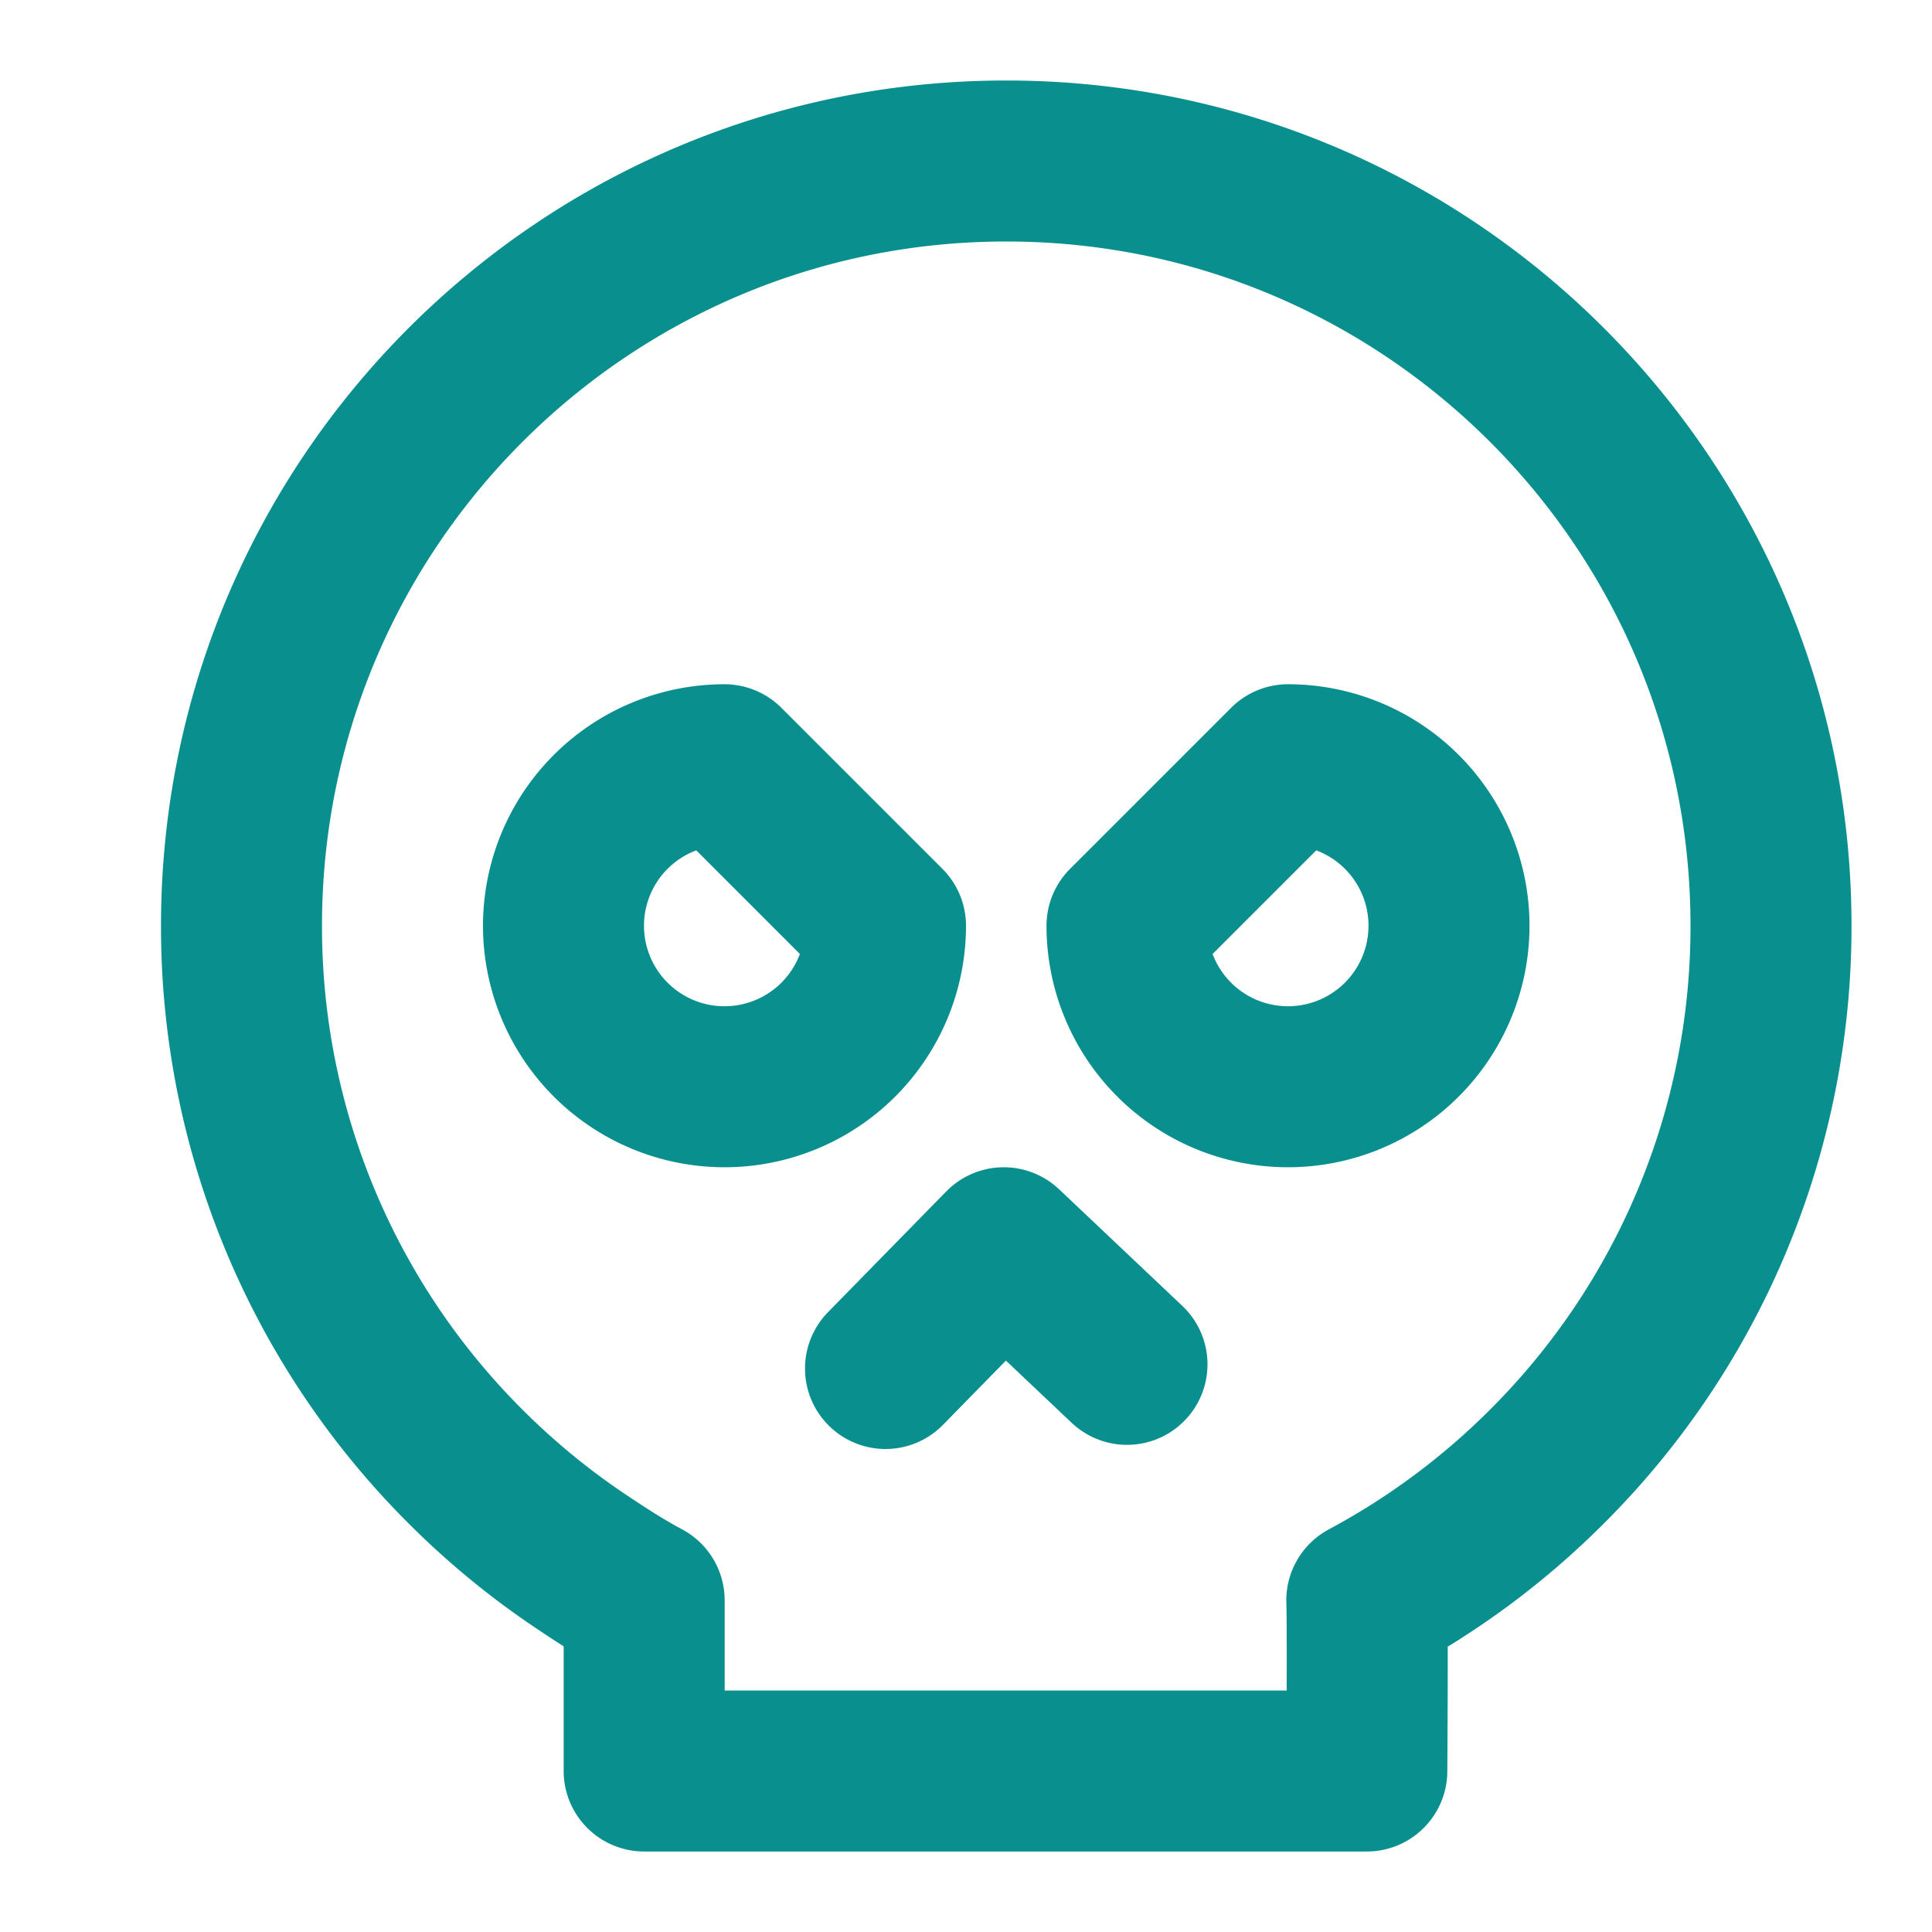
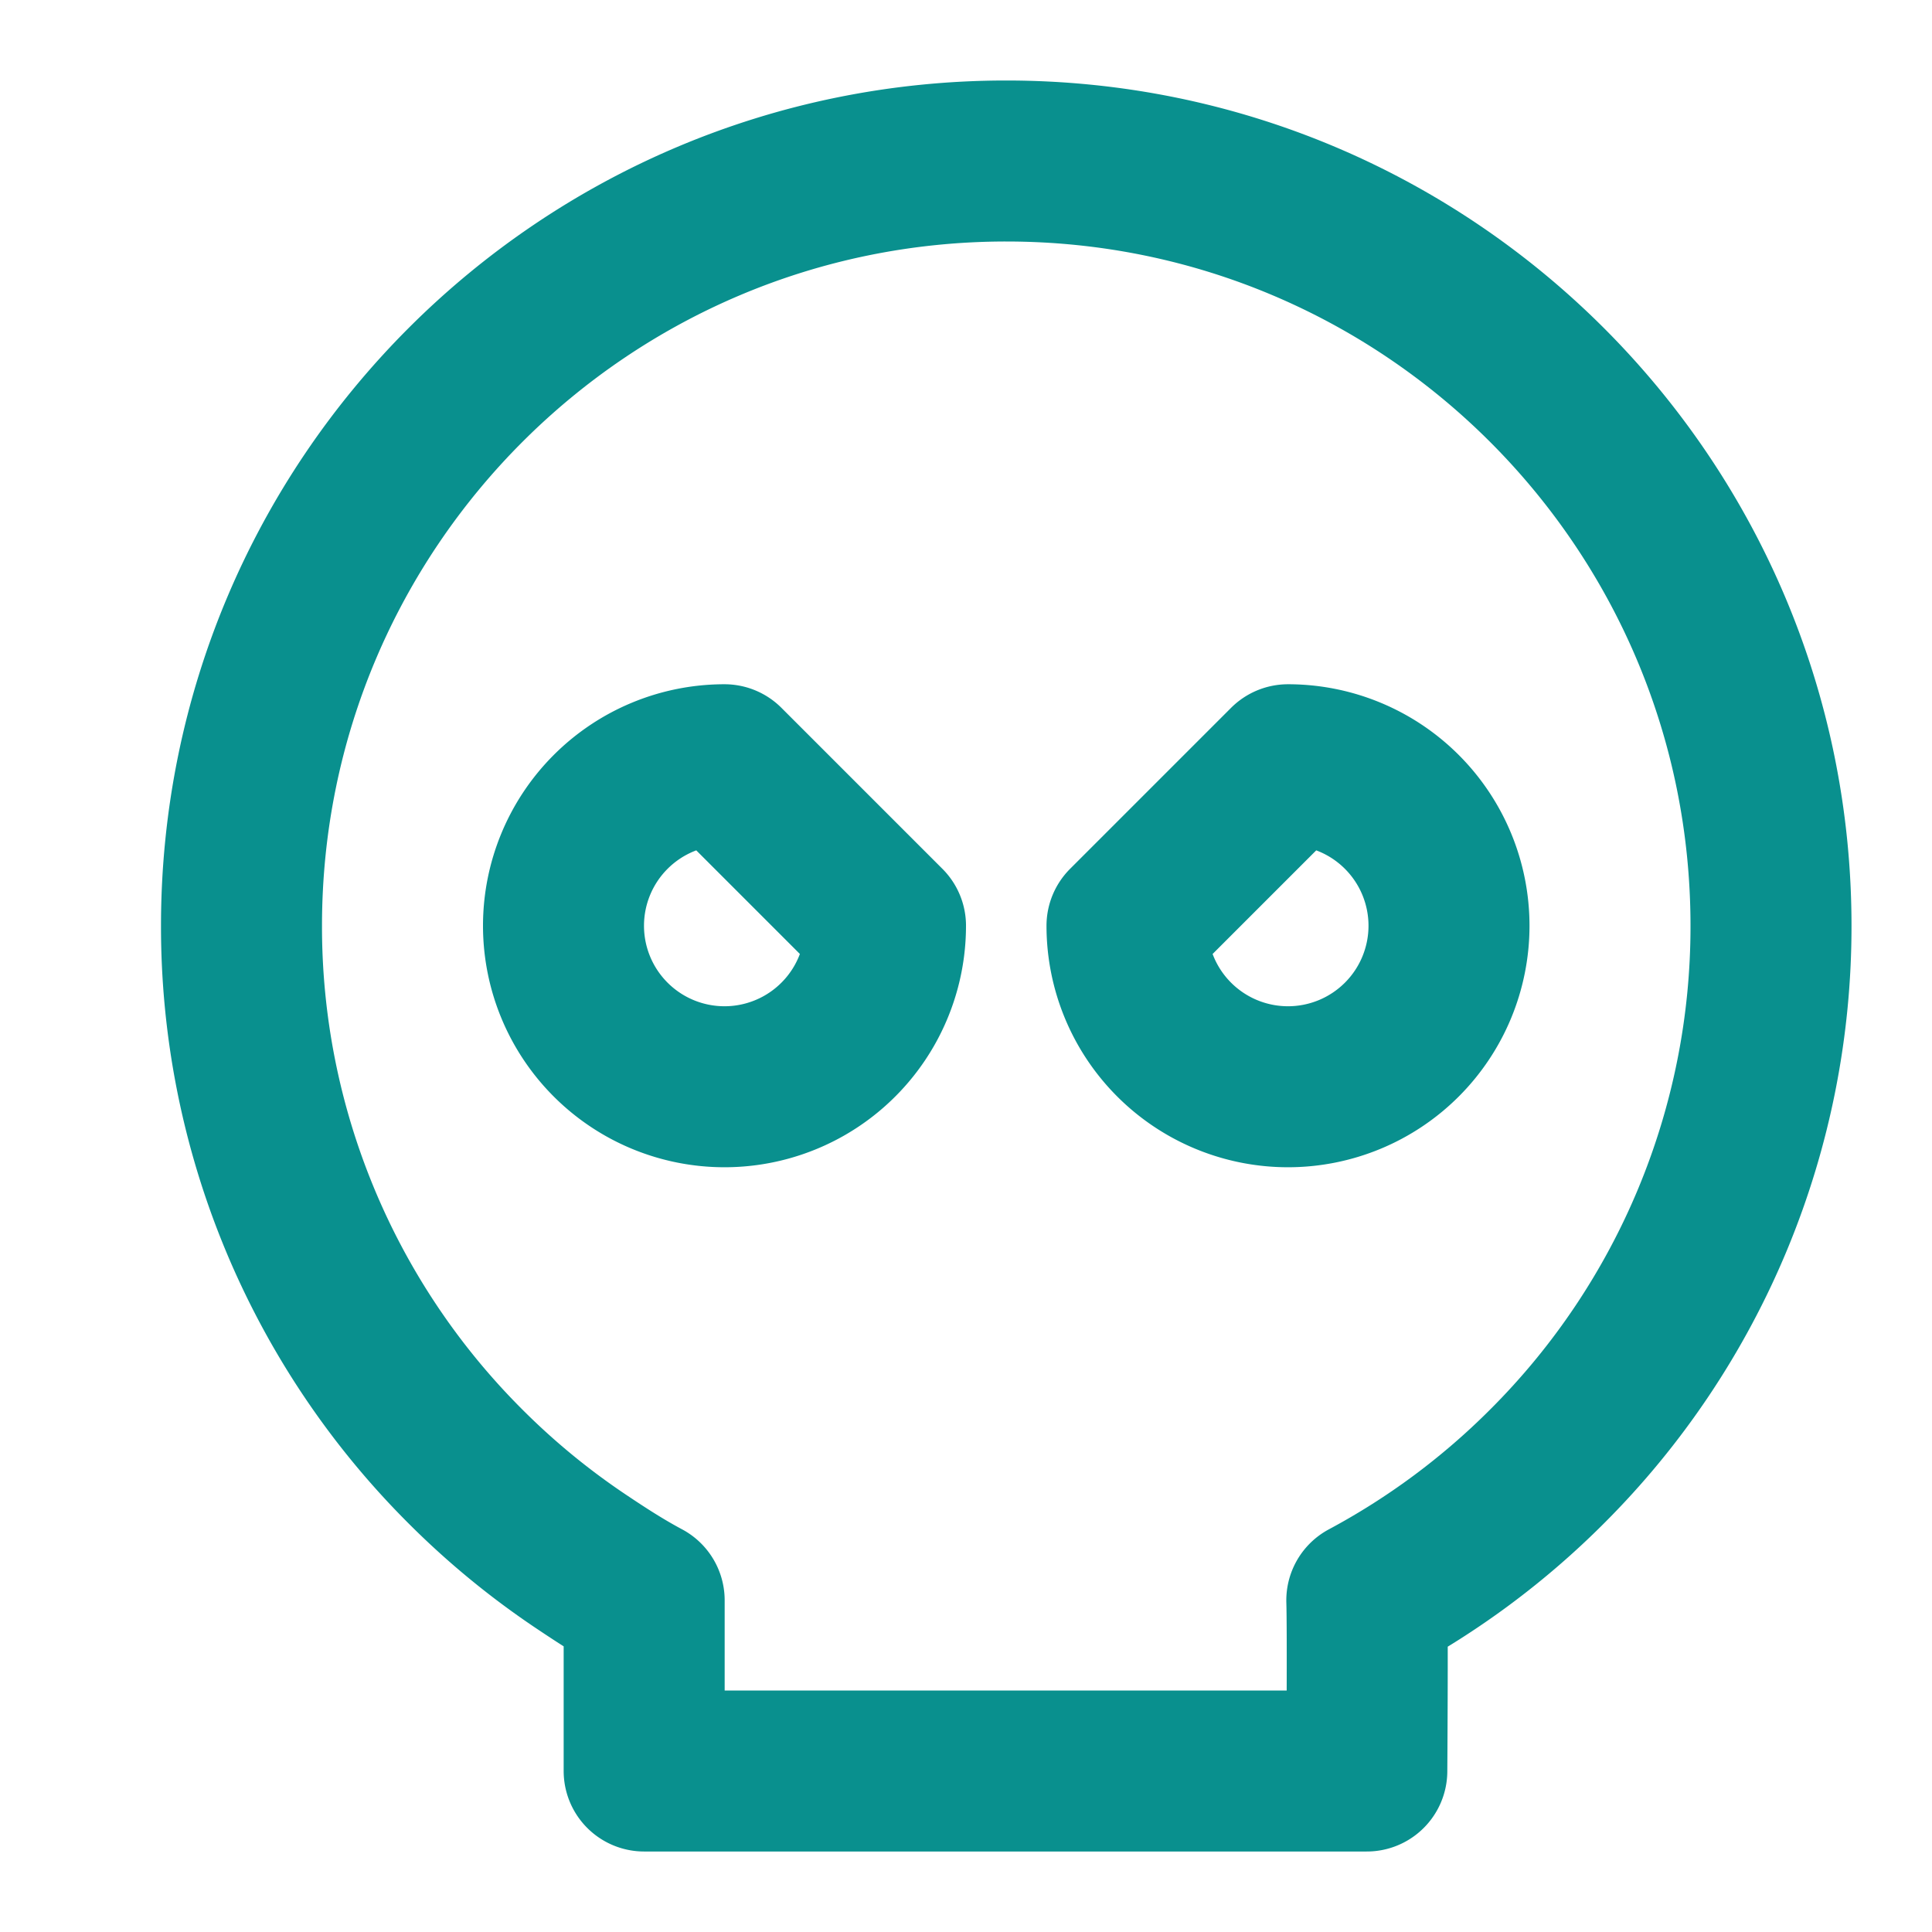
<svg xmlns="http://www.w3.org/2000/svg" width="400" height="400" viewBox="0 0 48 48">
  <g fill="none" stroke="#09908e" stroke-linejoin="round" stroke-width="4">
    <path d="M33.958 44s.024-3.47 0-4.24a19 19 0 0 0 4.477-3.325A18.94 18.94 0 0 0 44 23c0-10.493-8.507-19-19-19S6 12.507 6 23a18.94 18.94 0 0 0 5.565 13.435a19 19 0 0 0 2.879 2.365c.515.345 1.01.666 1.56.96V44z" clip-rule="evenodd" />
    <path d="M18 27a4 4 0 0 0 4-4l-4-4a4 4 0 0 0 0 8Zm14 0a4 4 0 0 1-4-4l4-4a4 4 0 0 1 0 8Z" />
-     <path stroke-linecap="round" d="m22 34l2.938-3L28 33.897" />
  </g>
</svg>